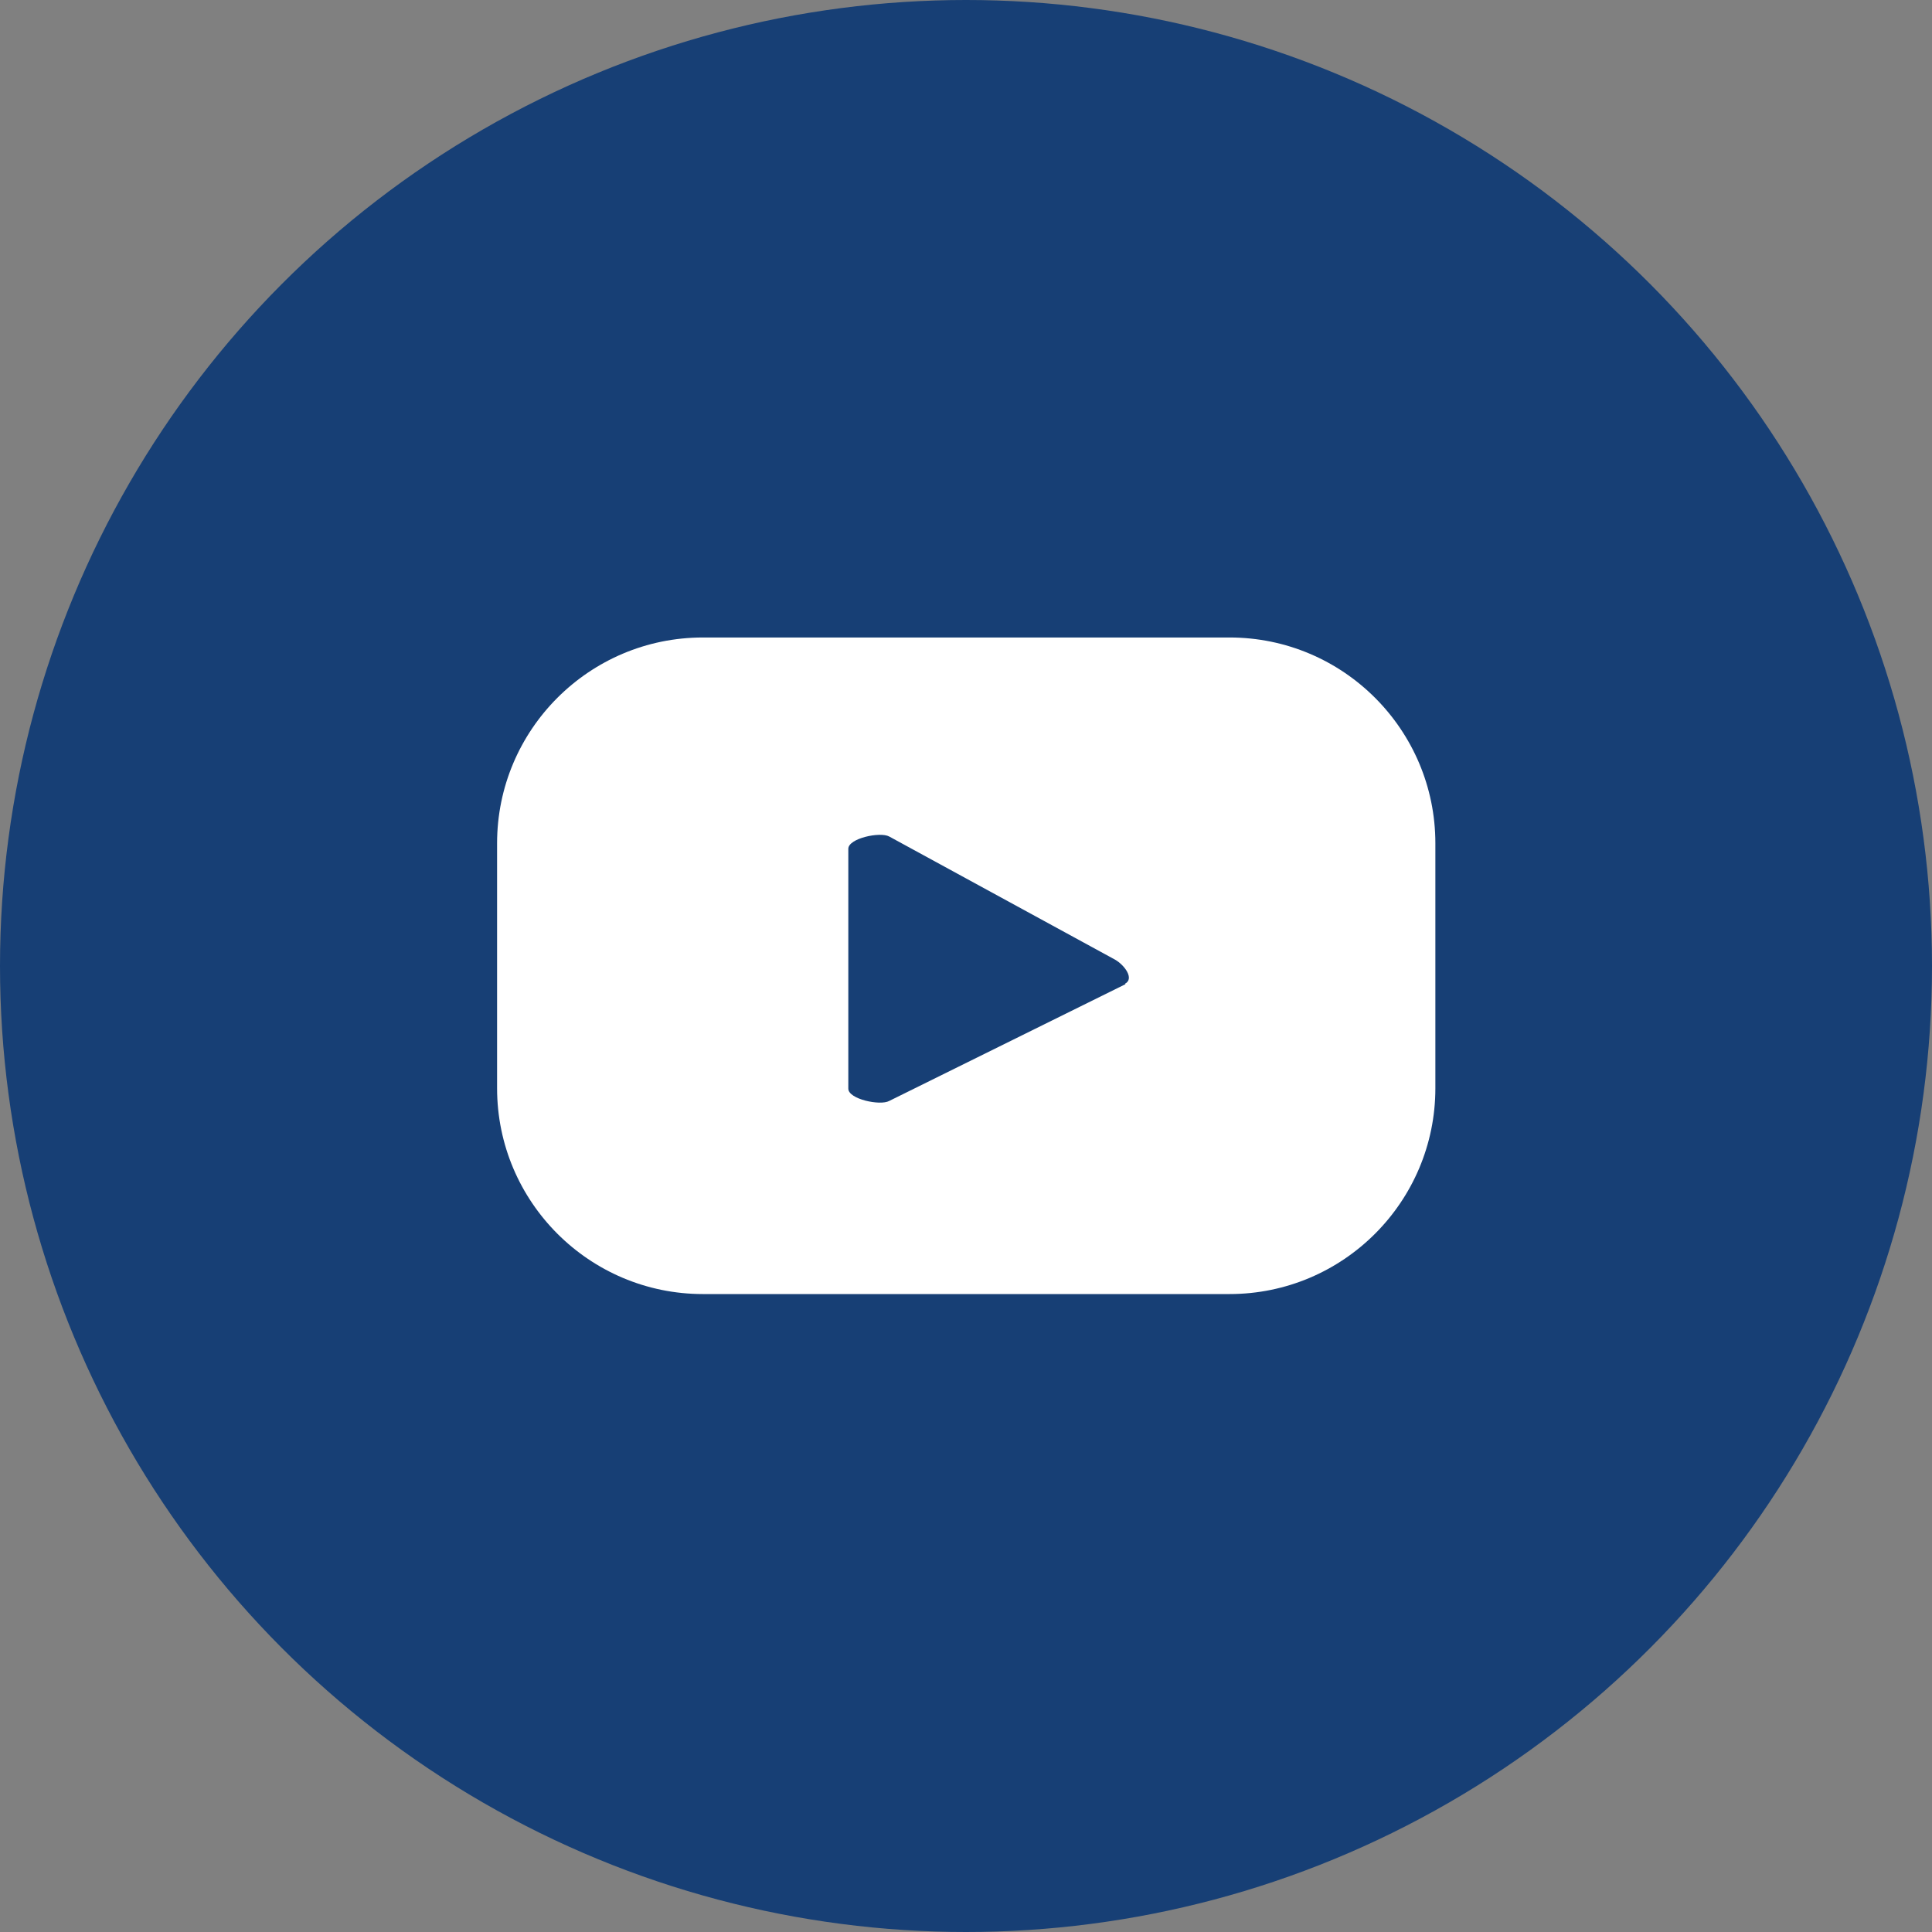
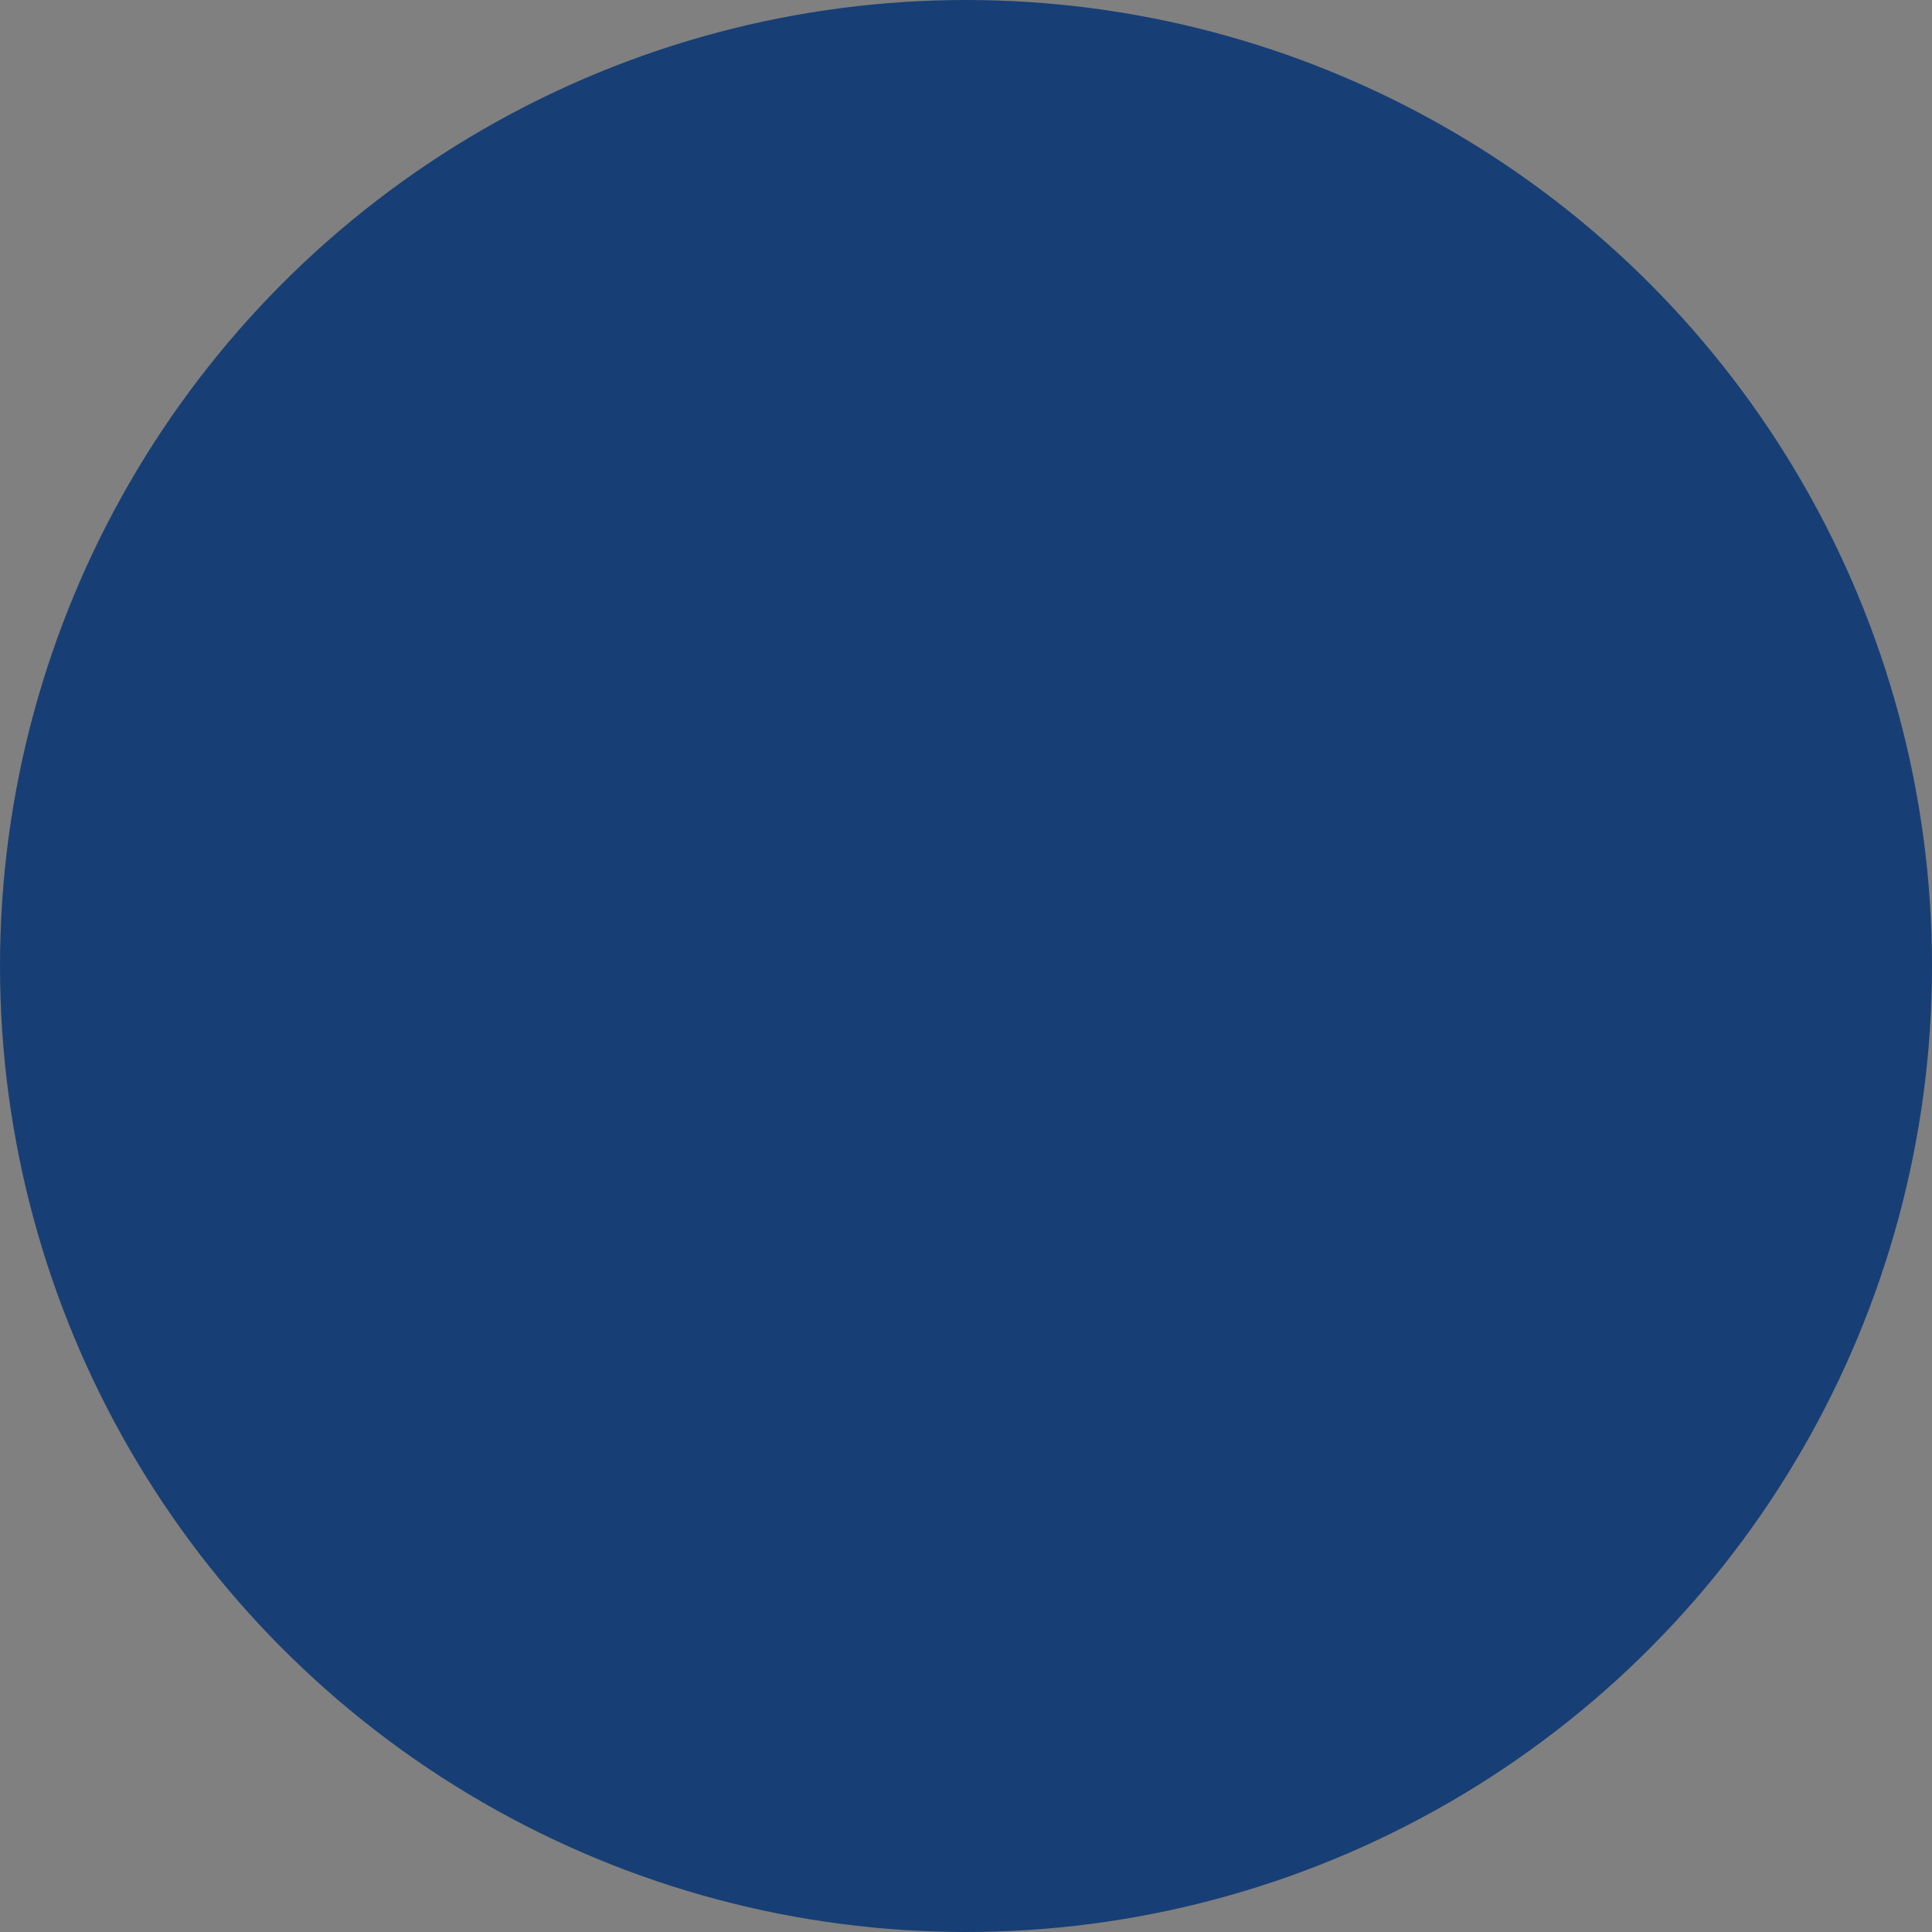
<svg xmlns="http://www.w3.org/2000/svg" id="Layer_1" data-name="Layer 1" viewBox="0 0 42.52 42.52">
  <rect x="0" y="0" width="42.52" height="42.52" fill="#808080" stroke="none" />
  <defs>
    <style>
      .cls-1 {
        fill: #173f75;
      }

      .cls-2 {
        fill: #fff;
      }
    </style>
  </defs>
  <circle class="cls-1" cx="21.26" cy="21.26" r="21.26" />
-   <path class="cls-2" d="M31.59,18.56c0-2.5-2.03-4.53-4.53-4.53h-11.59c-2.5,0-4.53,2.03-4.53,4.53v5.39c0,2.5,2.03,4.53,4.53,4.53h11.59c2.5,0,4.53-2.03,4.53-4.53v-5.39ZM24.77,21.66l-5.2,2.57c-.2.11-.9-.04-.9-.27v-5.28c0-.23.7-.38.9-.27l4.97,2.71c.21.12.43.42.22.53Z" />
</svg>